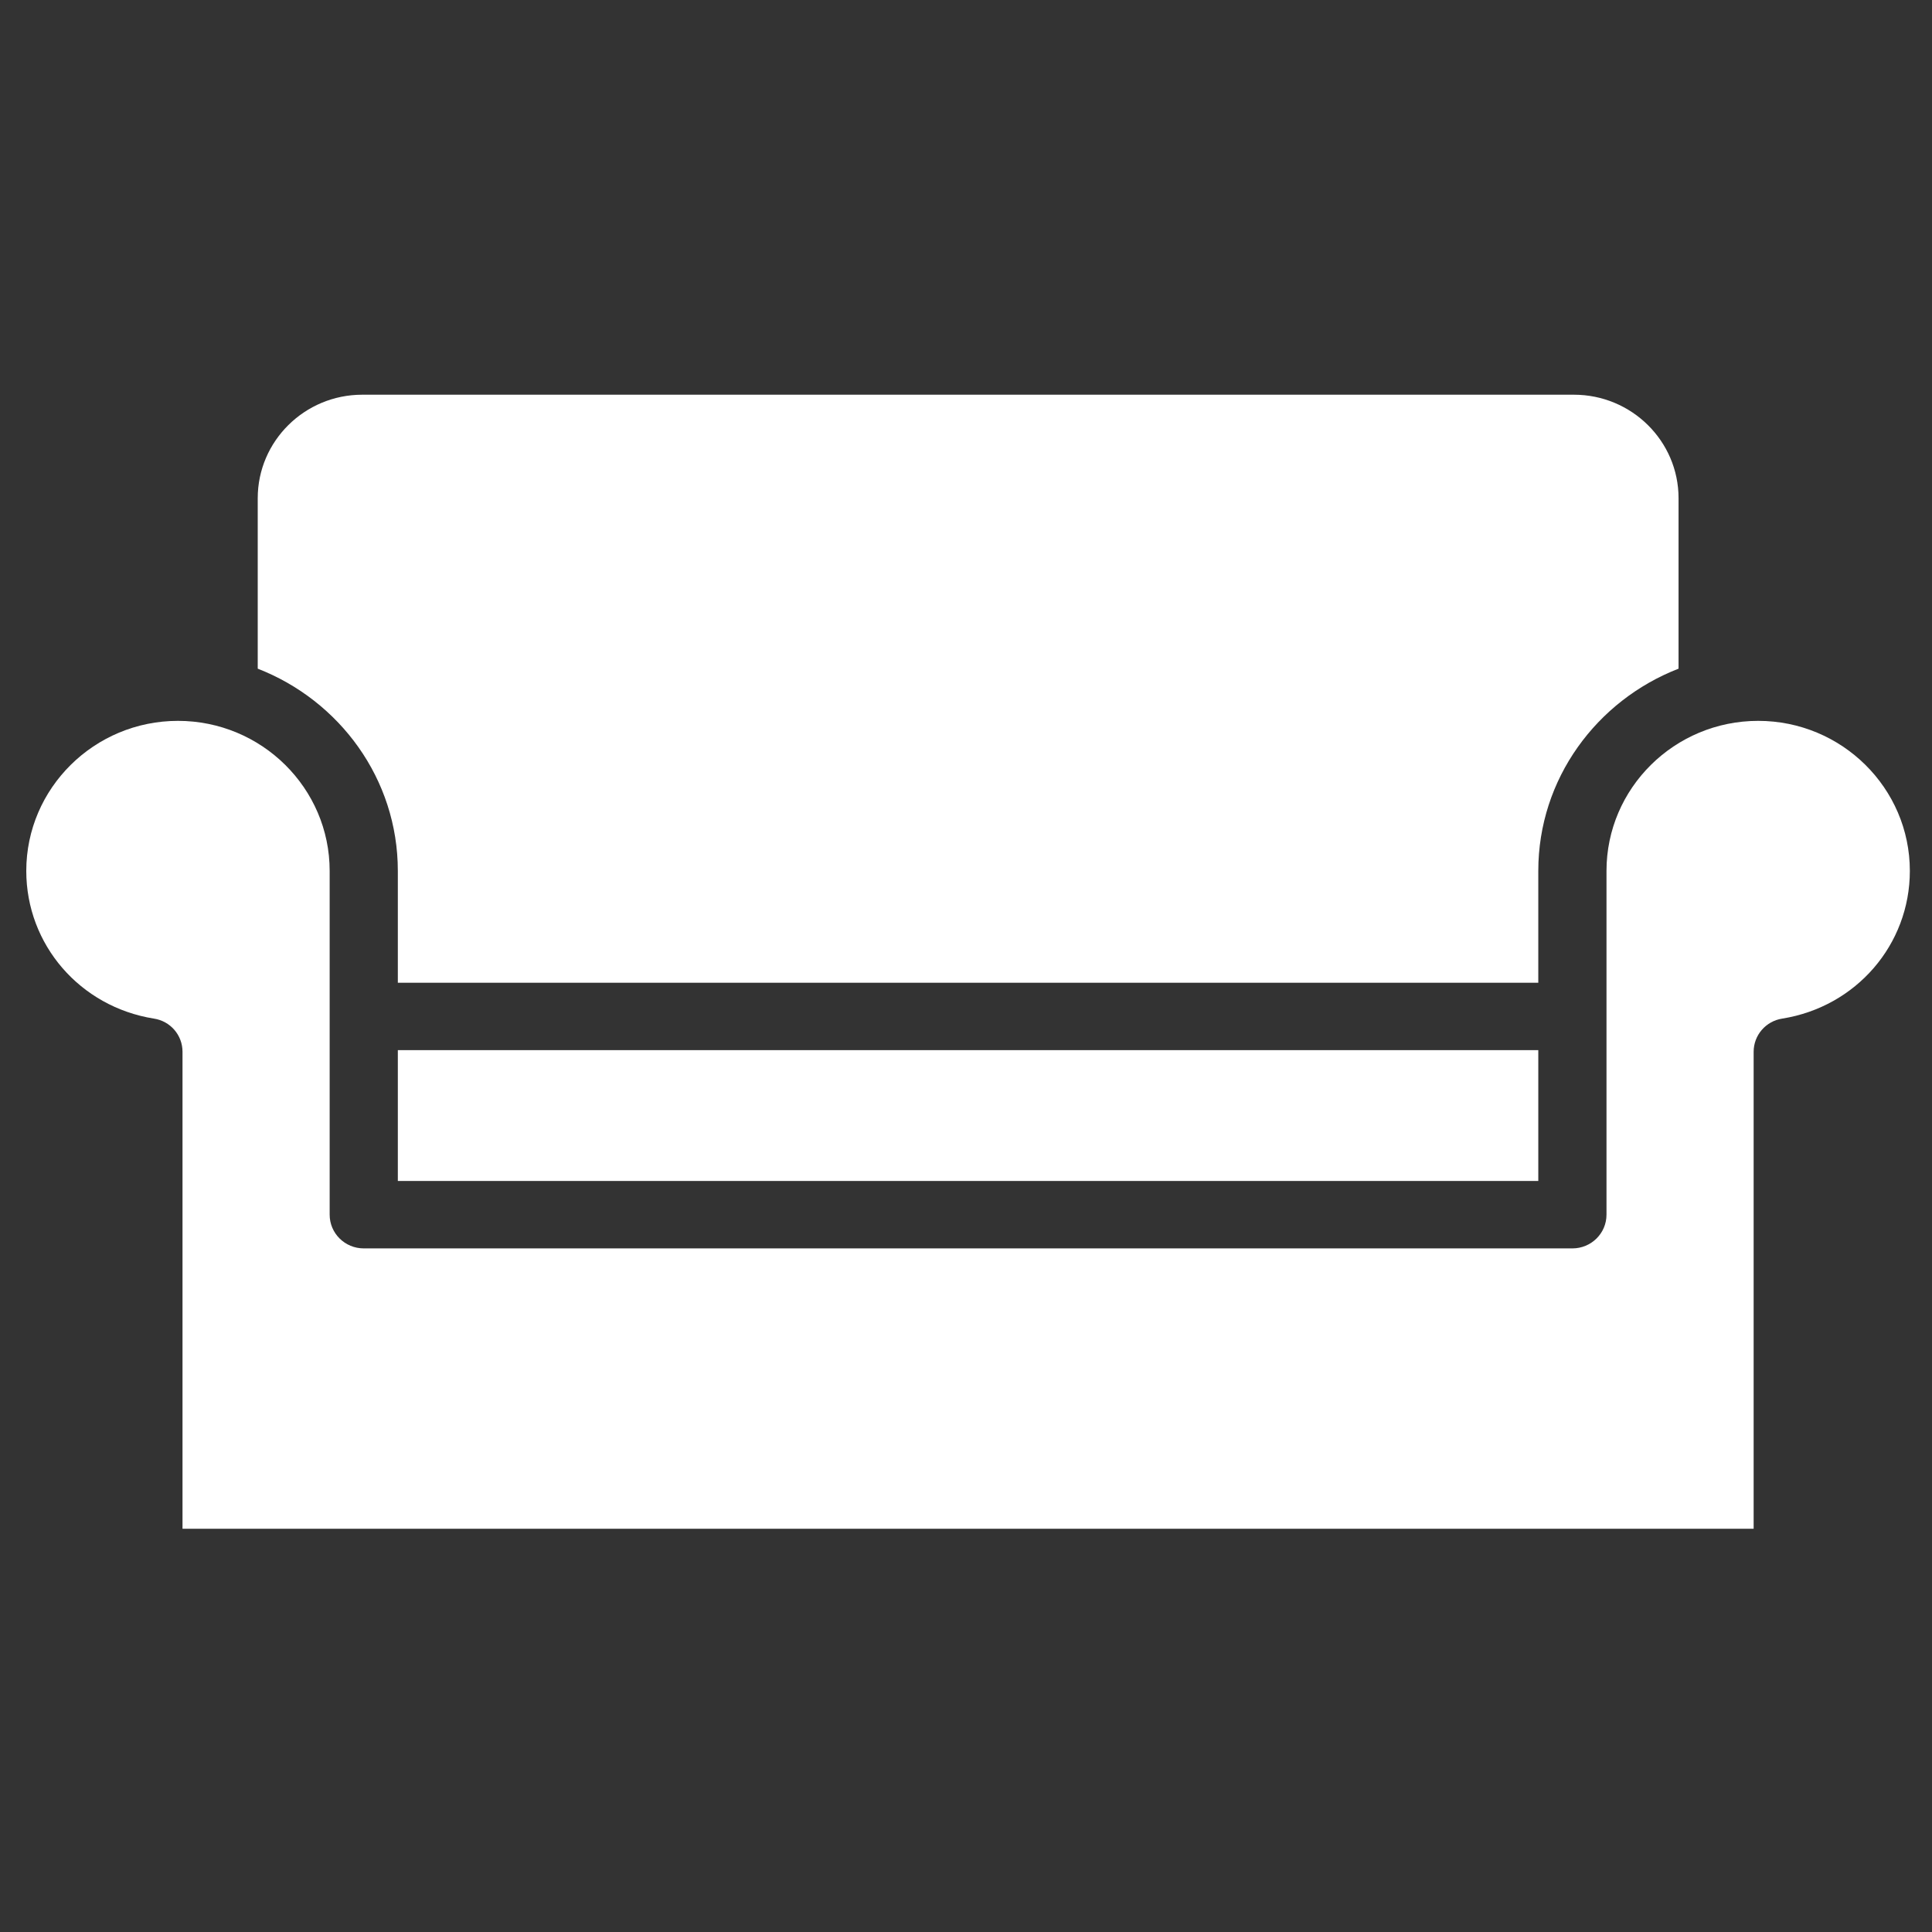
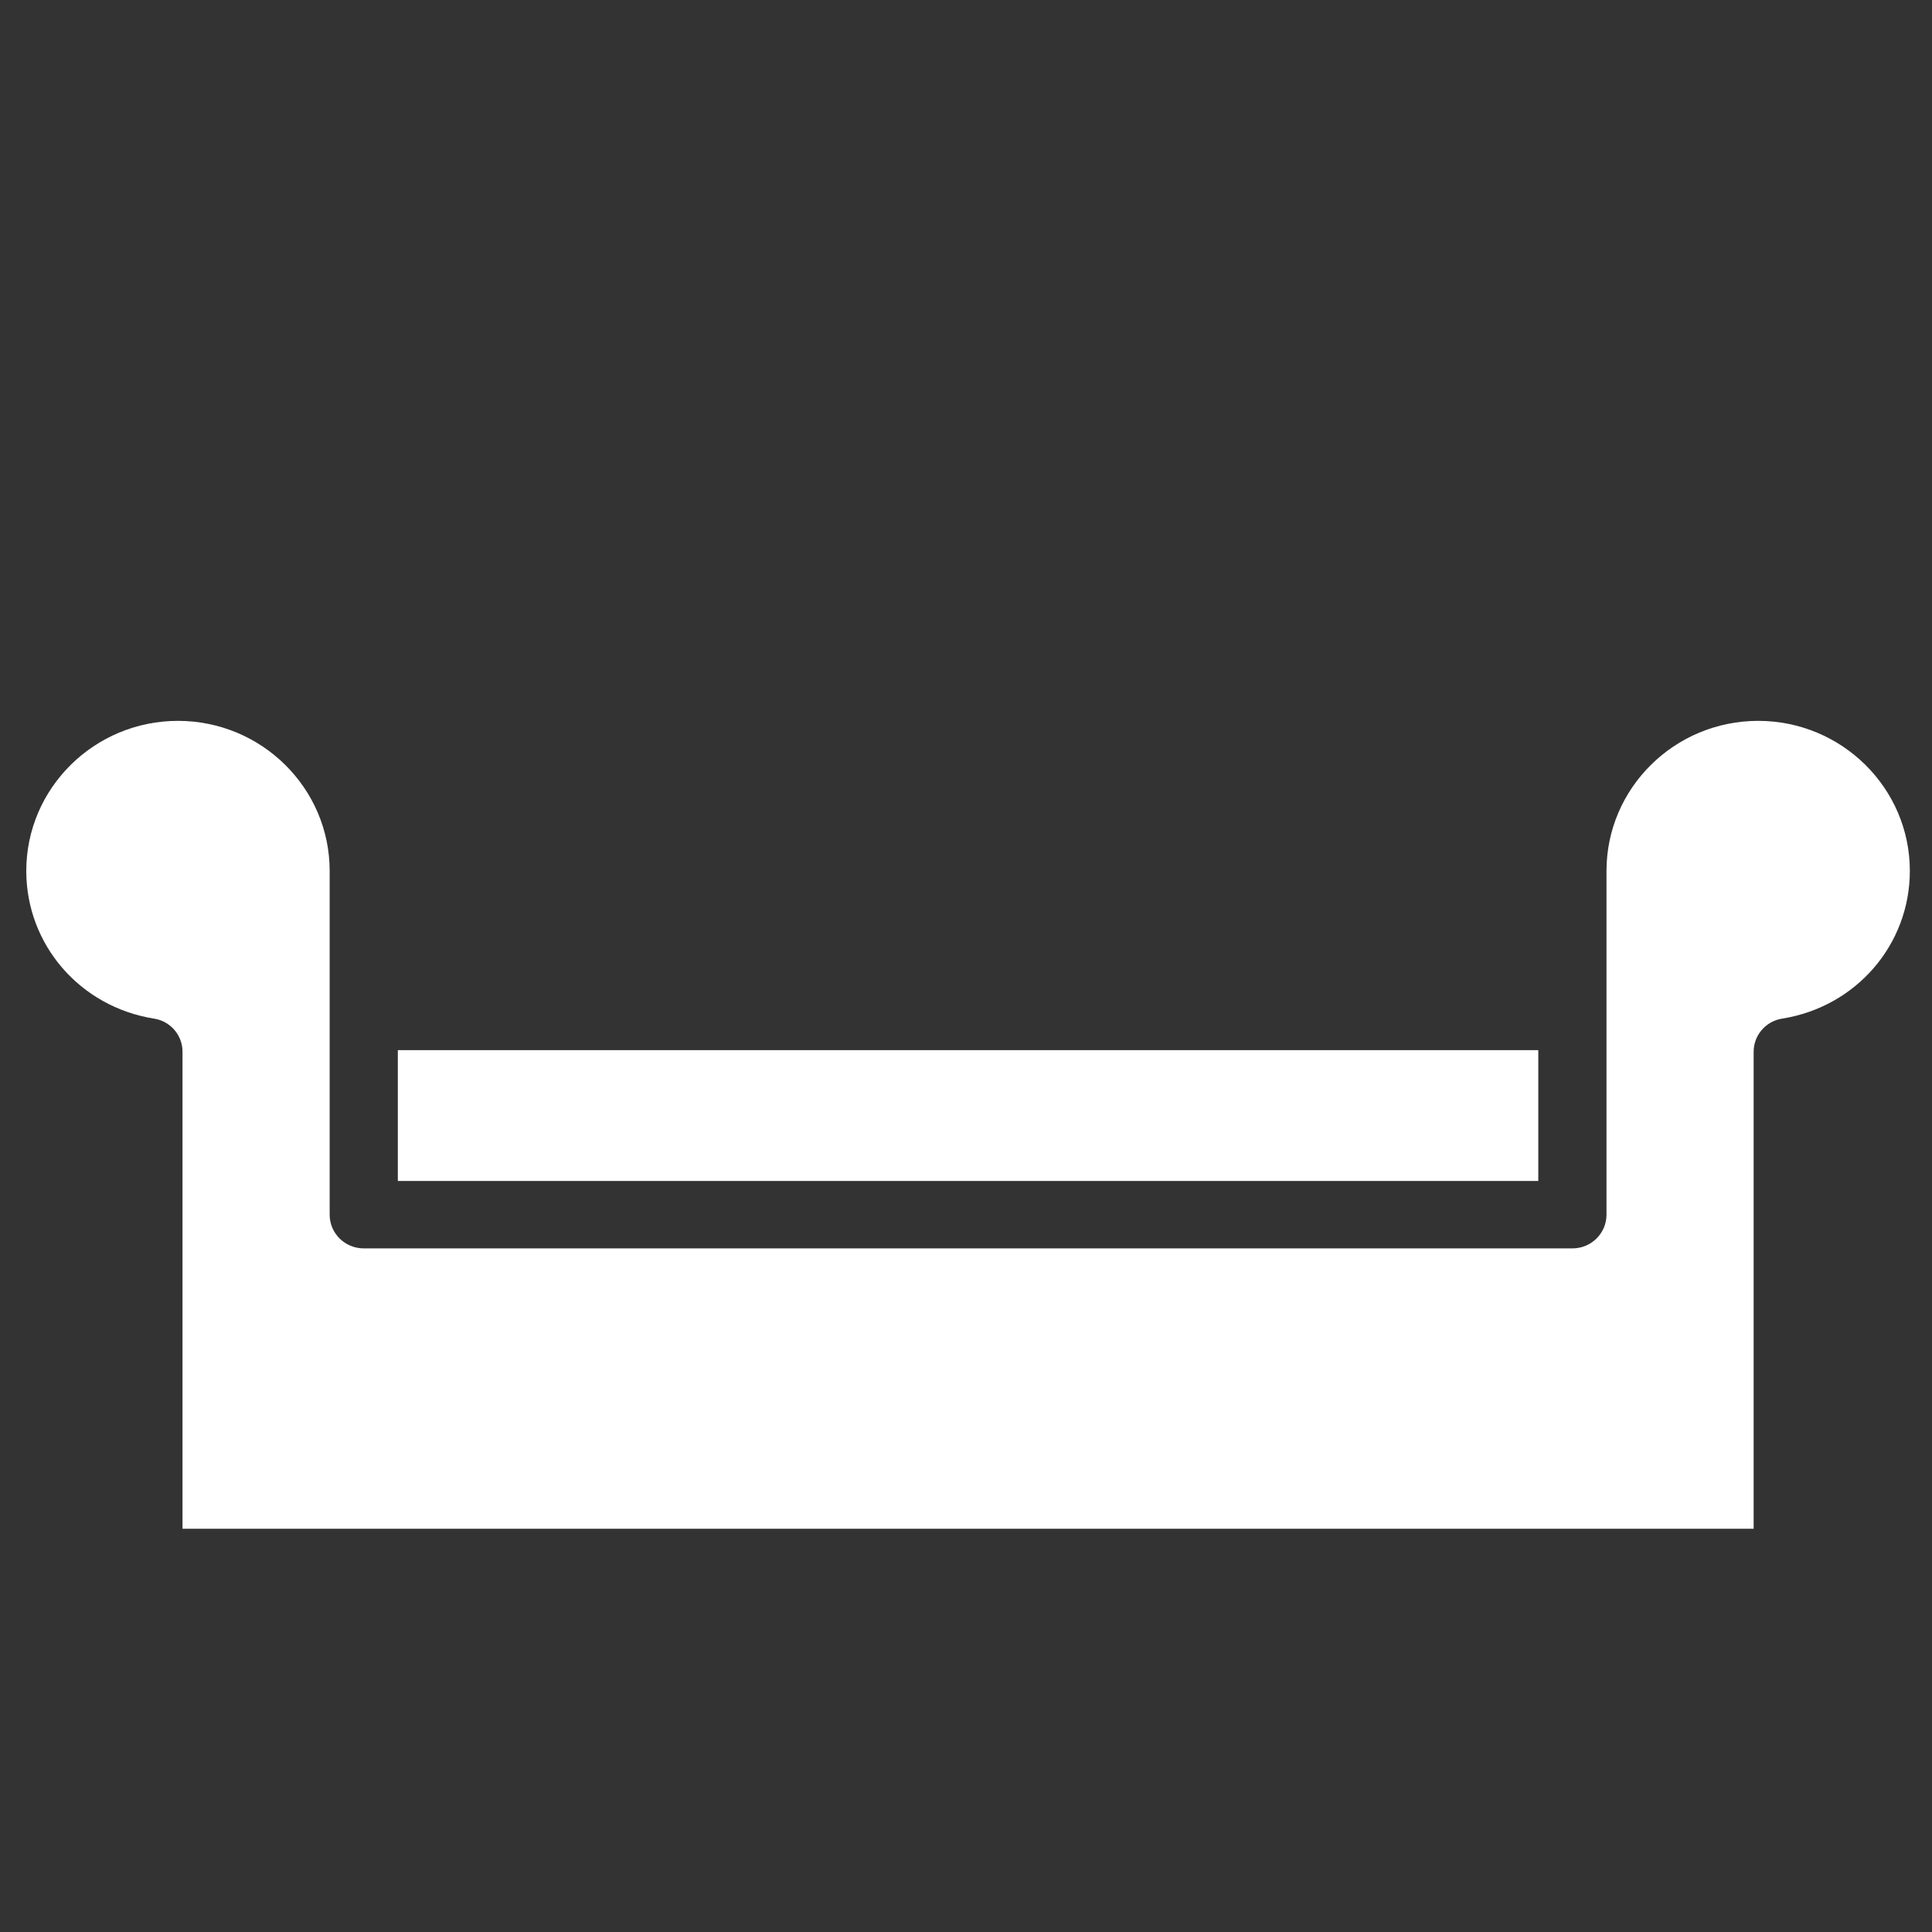
<svg xmlns="http://www.w3.org/2000/svg" width="80" zoomAndPan="magnify" viewBox="0 0 60 60" height="80" preserveAspectRatio="xMidYMid meet" version="1.0">
  <rect x="0" y="0" width="60" height="60" fill="#333333" stroke="none" />
  <defs>
    <clipPath id="e0e5f28605">
      <path d="M 0.816 22 L 59.316 22 L 59.316 47.484 L 0.816 47.484 Z M 0.816 22 " clip-rule="nonzero" />
    </clipPath>
    <clipPath id="c2e5324e50">
-       <path d="M 8 12.234 L 53 12.234 L 53 31 L 8 31 Z M 8 12.234 " clip-rule="nonzero" />
+       <path d="M 8 12.234 L 53 12.234 L 53 31 Z M 8 12.234 " clip-rule="nonzero" />
    </clipPath>
  </defs>
  <g clip-path="url(#e0e5f28605)">
    <path fill="#ffffff" d="M 54.602 22.387 C 52.004 22.387 49.891 24.477 49.891 27.047 L 49.891 37.723 C 49.891 38.301 49.418 38.77 48.832 38.77 L 11.297 38.77 C 10.711 38.77 10.238 38.301 10.238 37.723 L 10.238 27.047 C 10.238 24.477 8.125 22.387 5.527 22.387 C 2.93 22.387 0.816 24.477 0.816 27.047 C 0.816 29.336 2.484 31.266 4.777 31.633 C 5.293 31.711 5.668 32.148 5.668 32.664 L 5.668 47.477 L 54.461 47.477 L 54.461 32.664 C 54.461 32.148 54.84 31.711 55.352 31.633 C 57.645 31.266 59.312 29.336 59.312 27.047 C 59.312 24.477 57.199 22.387 54.602 22.387 " fill-opacity="1" fill-rule="nonzero" />
  </g>
  <path fill="#ffffff" d="M 12.355 36.676 L 47.773 36.676 L 47.773 32.613 L 12.355 32.613 L 12.355 36.676 " fill-opacity="1" fill-rule="nonzero" />
  <g clip-path="url(#c2e5324e50)">
-     <path fill="#ffffff" d="M 12.355 27.047 L 12.355 30.52 L 47.773 30.52 L 47.773 27.047 C 47.773 24.188 49.586 21.754 52.129 20.766 L 52.129 15.473 C 52.129 13.699 50.672 12.258 48.879 12.258 L 11.25 12.258 C 9.461 12.258 8.004 13.699 8.004 15.473 L 8.004 20.766 C 10.543 21.754 12.355 24.188 12.355 27.047 " fill-opacity="1" fill-rule="nonzero" />
-   </g>
+     </g>
</svg>